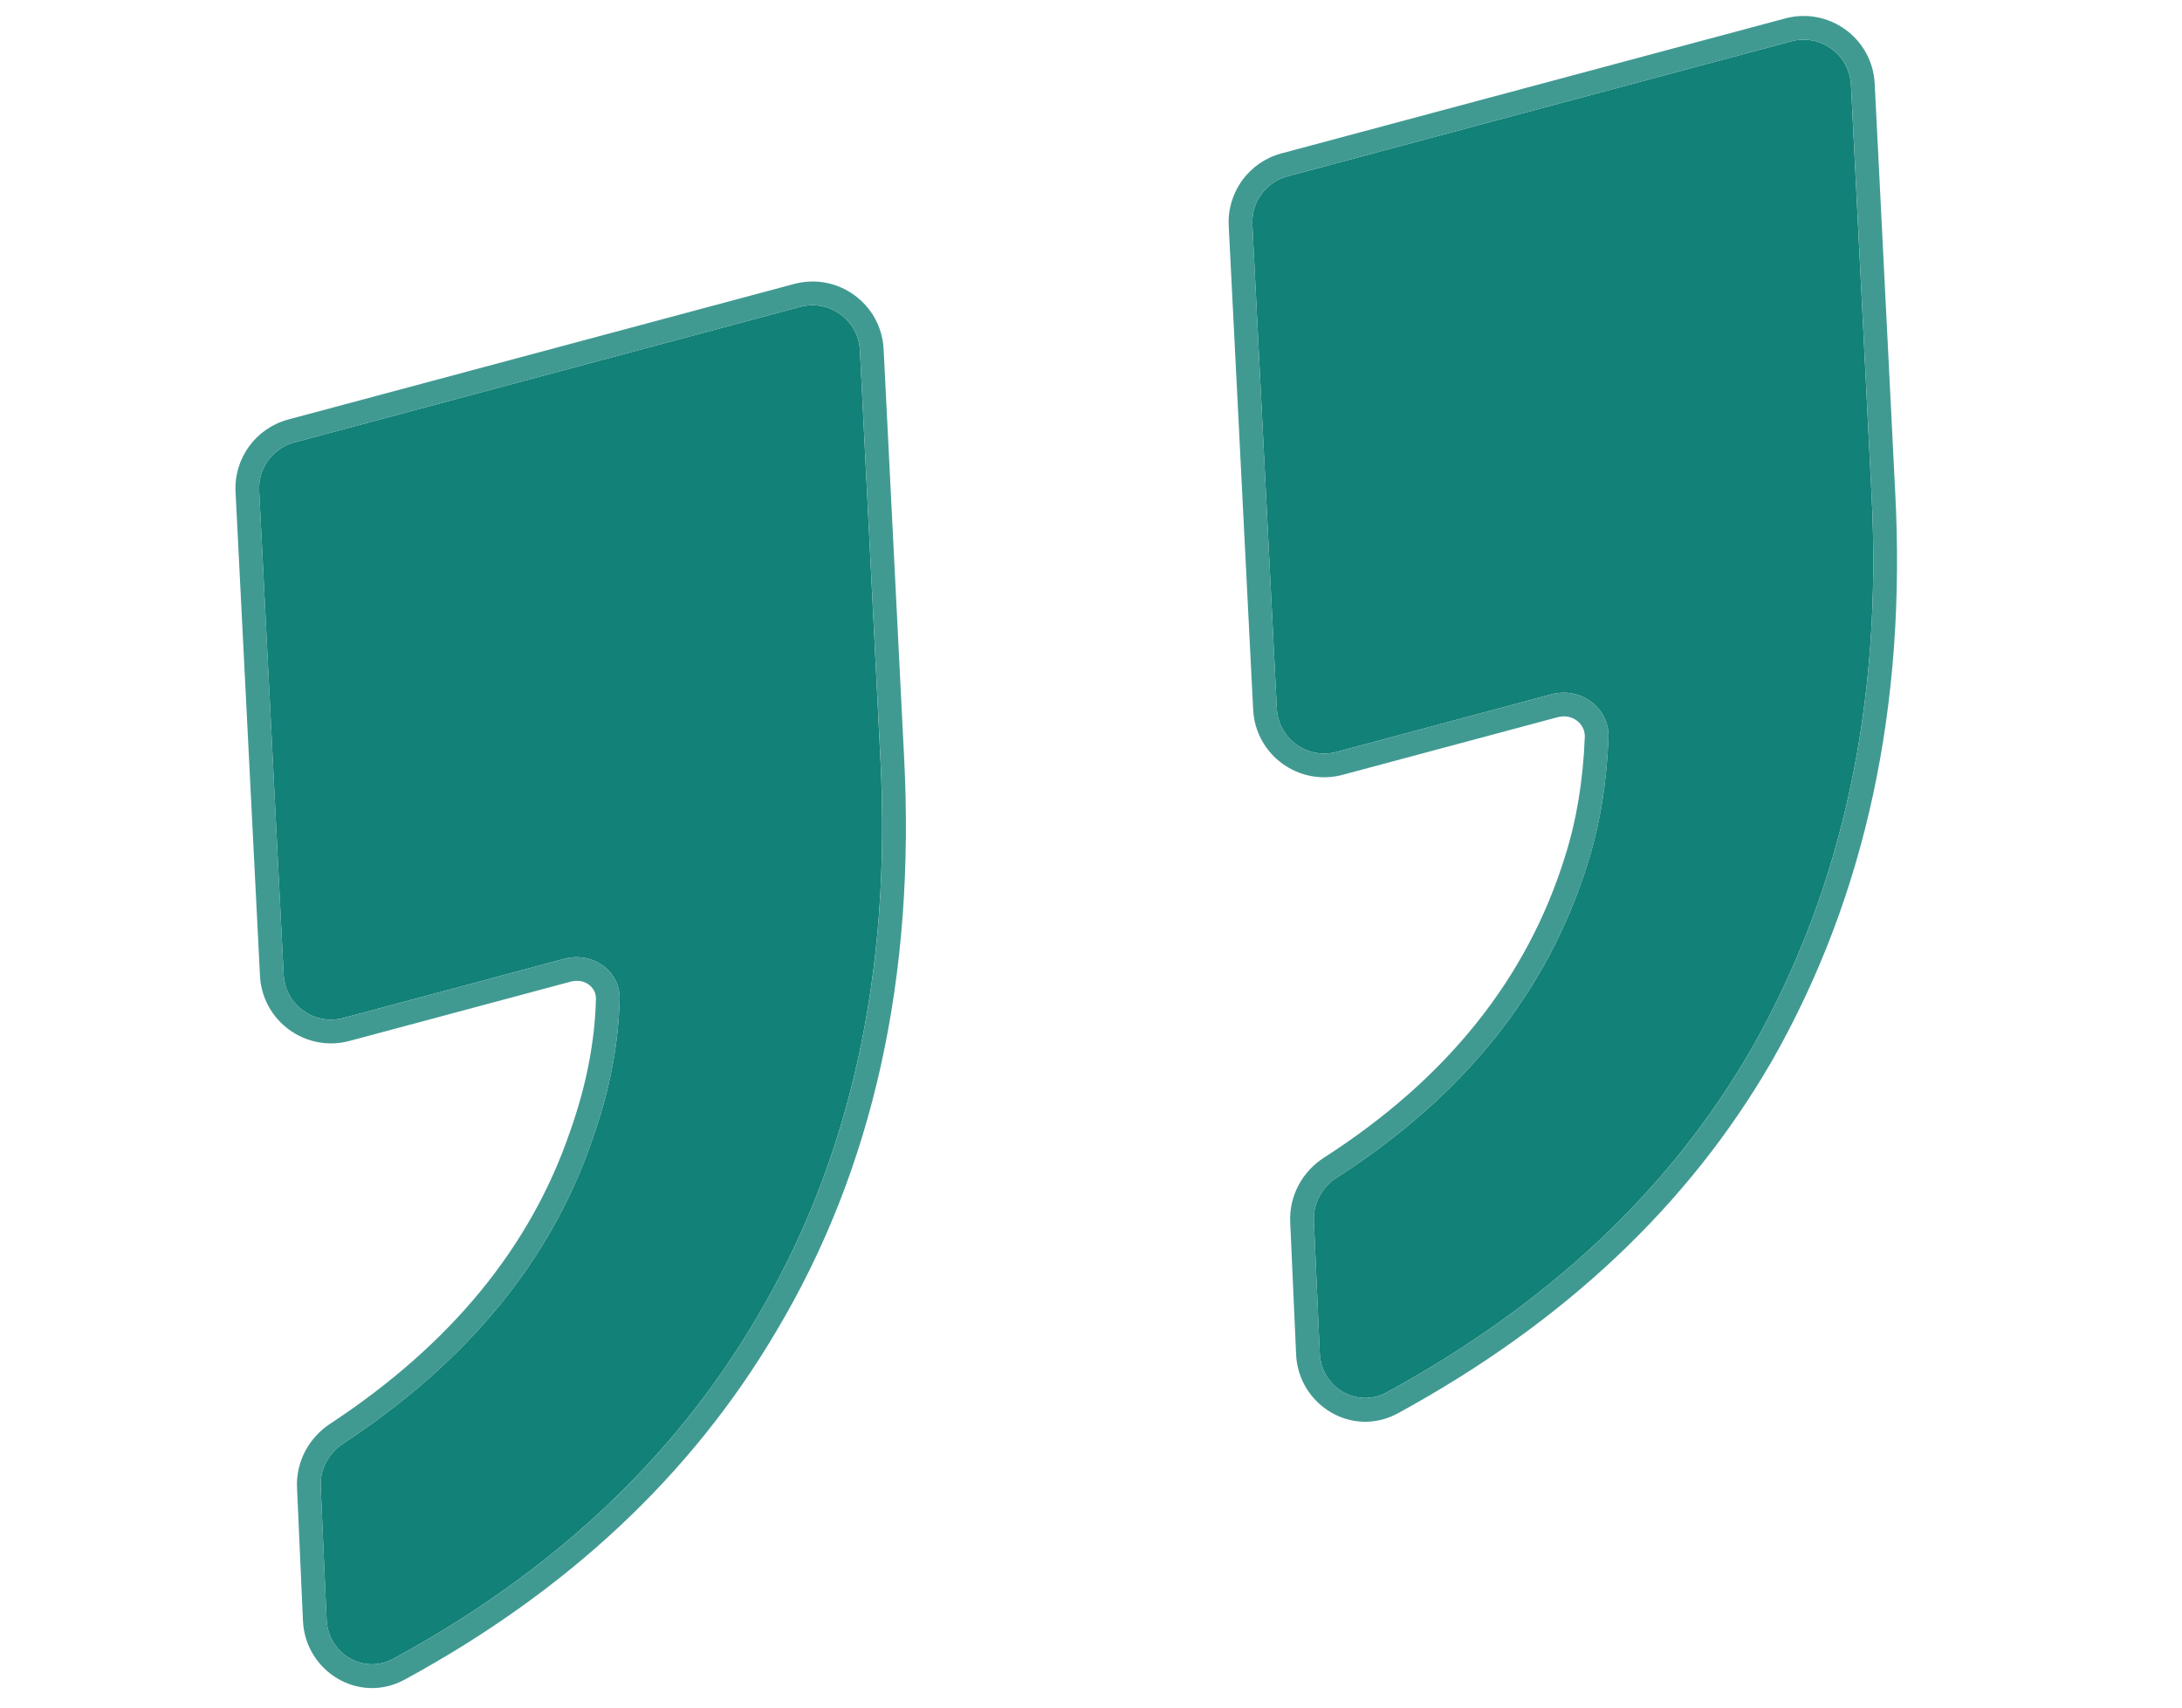
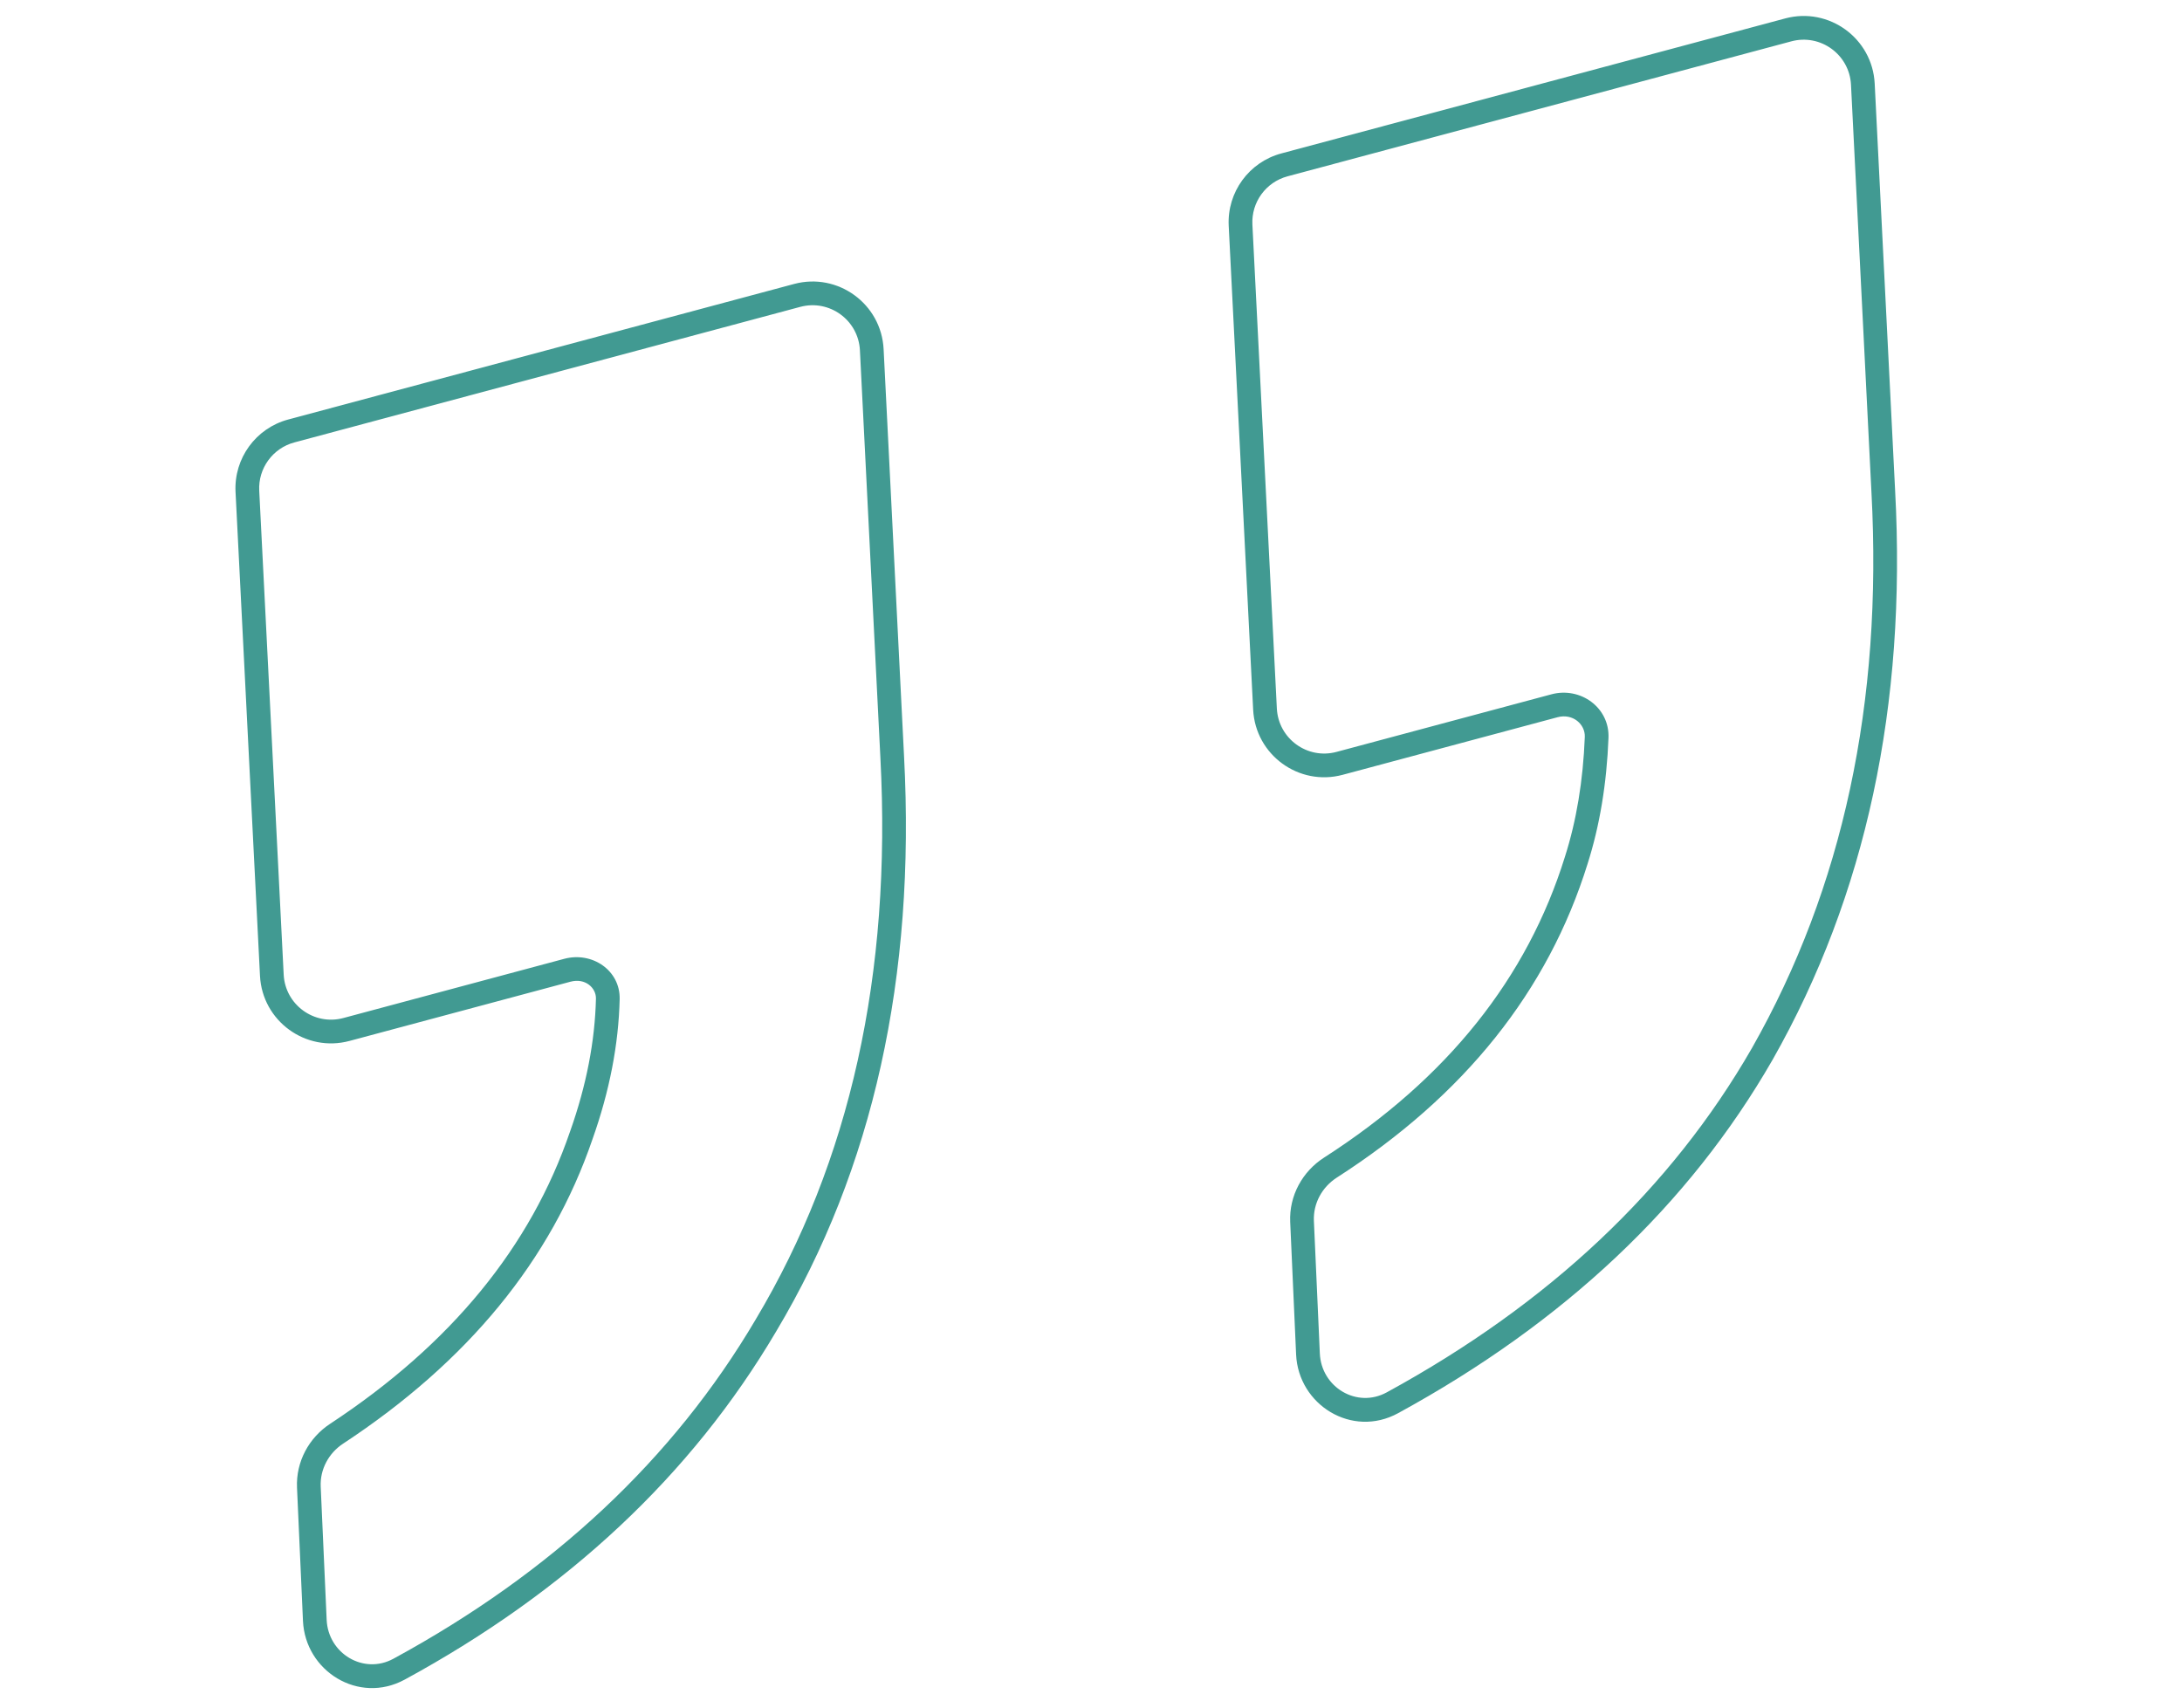
<svg xmlns="http://www.w3.org/2000/svg" width="92" height="72" viewBox="0 0 92 72" fill="none">
-   <path d="M16.584 69.941C15.33 70.623 13.835 69.724 13.771 68.297L13.521 62.682C13.488 61.955 13.855 61.272 14.463 60.872C19.732 57.405 23.238 53.127 24.979 48.038C25.698 46.01 26.08 44.04 26.125 42.129C26.154 40.914 24.965 40.114 23.791 40.428L14.475 42.924C13.244 43.254 12.024 42.365 11.959 41.093L10.928 20.688C10.881 19.746 11.497 18.899 12.408 18.655L33.741 12.939C34.971 12.61 36.192 13.499 36.256 14.771L37.118 31.949C37.597 41.07 35.845 48.965 31.863 55.632C28.388 61.523 23.296 66.292 16.584 69.941ZM66.937 36.418C67.449 34.81 67.742 33.041 67.818 31.109C67.867 29.837 66.64 28.947 65.41 29.276L56.35 31.704C55.12 32.033 53.899 31.145 53.835 29.873L52.804 9.468C52.756 8.526 53.373 7.679 54.283 7.435L75.527 1.743C76.757 1.413 77.978 2.302 78.042 3.574L78.905 20.752C79.38 29.623 77.701 37.435 73.868 44.188C70.453 50.129 65.318 54.97 58.466 58.71C57.21 59.395 55.71 58.496 55.646 57.067L55.397 51.48C55.364 50.743 55.741 50.053 56.361 49.654C61.745 46.196 65.27 41.783 66.937 36.418Z" fill="#128178" />
  <path fill-rule="evenodd" clip-rule="evenodd" d="M24.038 47.704L24.038 47.704C24.726 45.763 25.085 43.898 25.127 42.105C25.137 41.664 24.688 41.224 24.051 41.394L14.735 43.891C12.89 44.385 11.059 43.052 10.962 41.144L9.931 20.739C9.86 19.326 10.785 18.055 12.151 17.689L33.483 11.973C35.329 11.479 37.16 12.813 37.256 14.721L38.118 31.897C38.118 31.897 38.118 31.898 38.118 31.898C38.605 41.18 36.824 49.278 32.724 56.142C29.147 62.206 23.914 67.095 17.064 70.82C15.118 71.877 12.868 70.459 12.774 68.342L12.523 62.727C12.474 61.63 13.028 60.62 13.915 60.037C19.032 56.67 22.377 52.559 24.034 47.714L24.038 47.704ZM37.12 31.949L36.257 14.771C36.194 13.499 34.972 12.61 33.742 12.939L12.41 18.655C11.499 18.899 10.882 19.747 10.93 20.688L11.961 41.094C12.025 42.365 13.246 43.254 14.476 42.925L23.792 40.428C24.966 40.114 26.155 40.914 26.127 42.129C26.082 44.04 25.7 46.01 24.98 48.038C23.239 53.127 19.734 57.406 14.465 60.872C13.857 61.272 13.49 61.955 13.522 62.682L13.773 68.298C13.836 69.724 15.332 70.623 16.586 69.941C23.297 66.292 28.39 61.523 31.864 55.632C35.847 48.965 37.599 41.071 37.12 31.949ZM65.984 36.121L65.986 36.114C66.467 34.604 66.748 32.925 66.82 31.071C66.841 30.541 66.318 30.069 65.67 30.242L56.61 32.67C54.765 33.164 52.934 31.831 52.837 29.924L51.806 9.518C51.735 8.106 52.66 6.835 54.026 6.469L75.27 0.777C77.115 0.282 78.947 1.616 79.043 3.524L79.905 20.699C79.905 20.699 79.905 20.7 79.905 20.7C80.388 29.733 78.68 37.739 74.74 44.681L74.737 44.686C71.217 50.809 65.938 55.772 58.946 59.588C57.001 60.649 54.743 59.233 54.648 57.112L54.399 51.524C54.349 50.413 54.919 49.394 55.822 48.813C61.037 45.463 64.396 41.231 65.984 36.121ZM78.906 20.753L78.044 3.574C77.98 2.302 76.759 1.413 75.529 1.743L54.285 7.435C53.374 7.679 52.758 8.526 52.805 9.468L53.836 29.873C53.901 31.145 55.121 32.034 56.351 31.704L65.411 29.276C66.641 28.947 67.869 29.837 67.819 31.11C67.744 33.041 67.45 34.811 66.939 36.418C65.272 41.783 61.746 46.196 56.363 49.654C55.743 50.053 55.365 50.743 55.398 51.48L55.648 57.067C55.711 58.496 57.211 59.395 58.467 58.71C65.32 54.97 70.454 50.13 73.87 44.188C77.703 37.435 79.381 29.623 78.906 20.753Z" fill="#419A92" />
</svg>